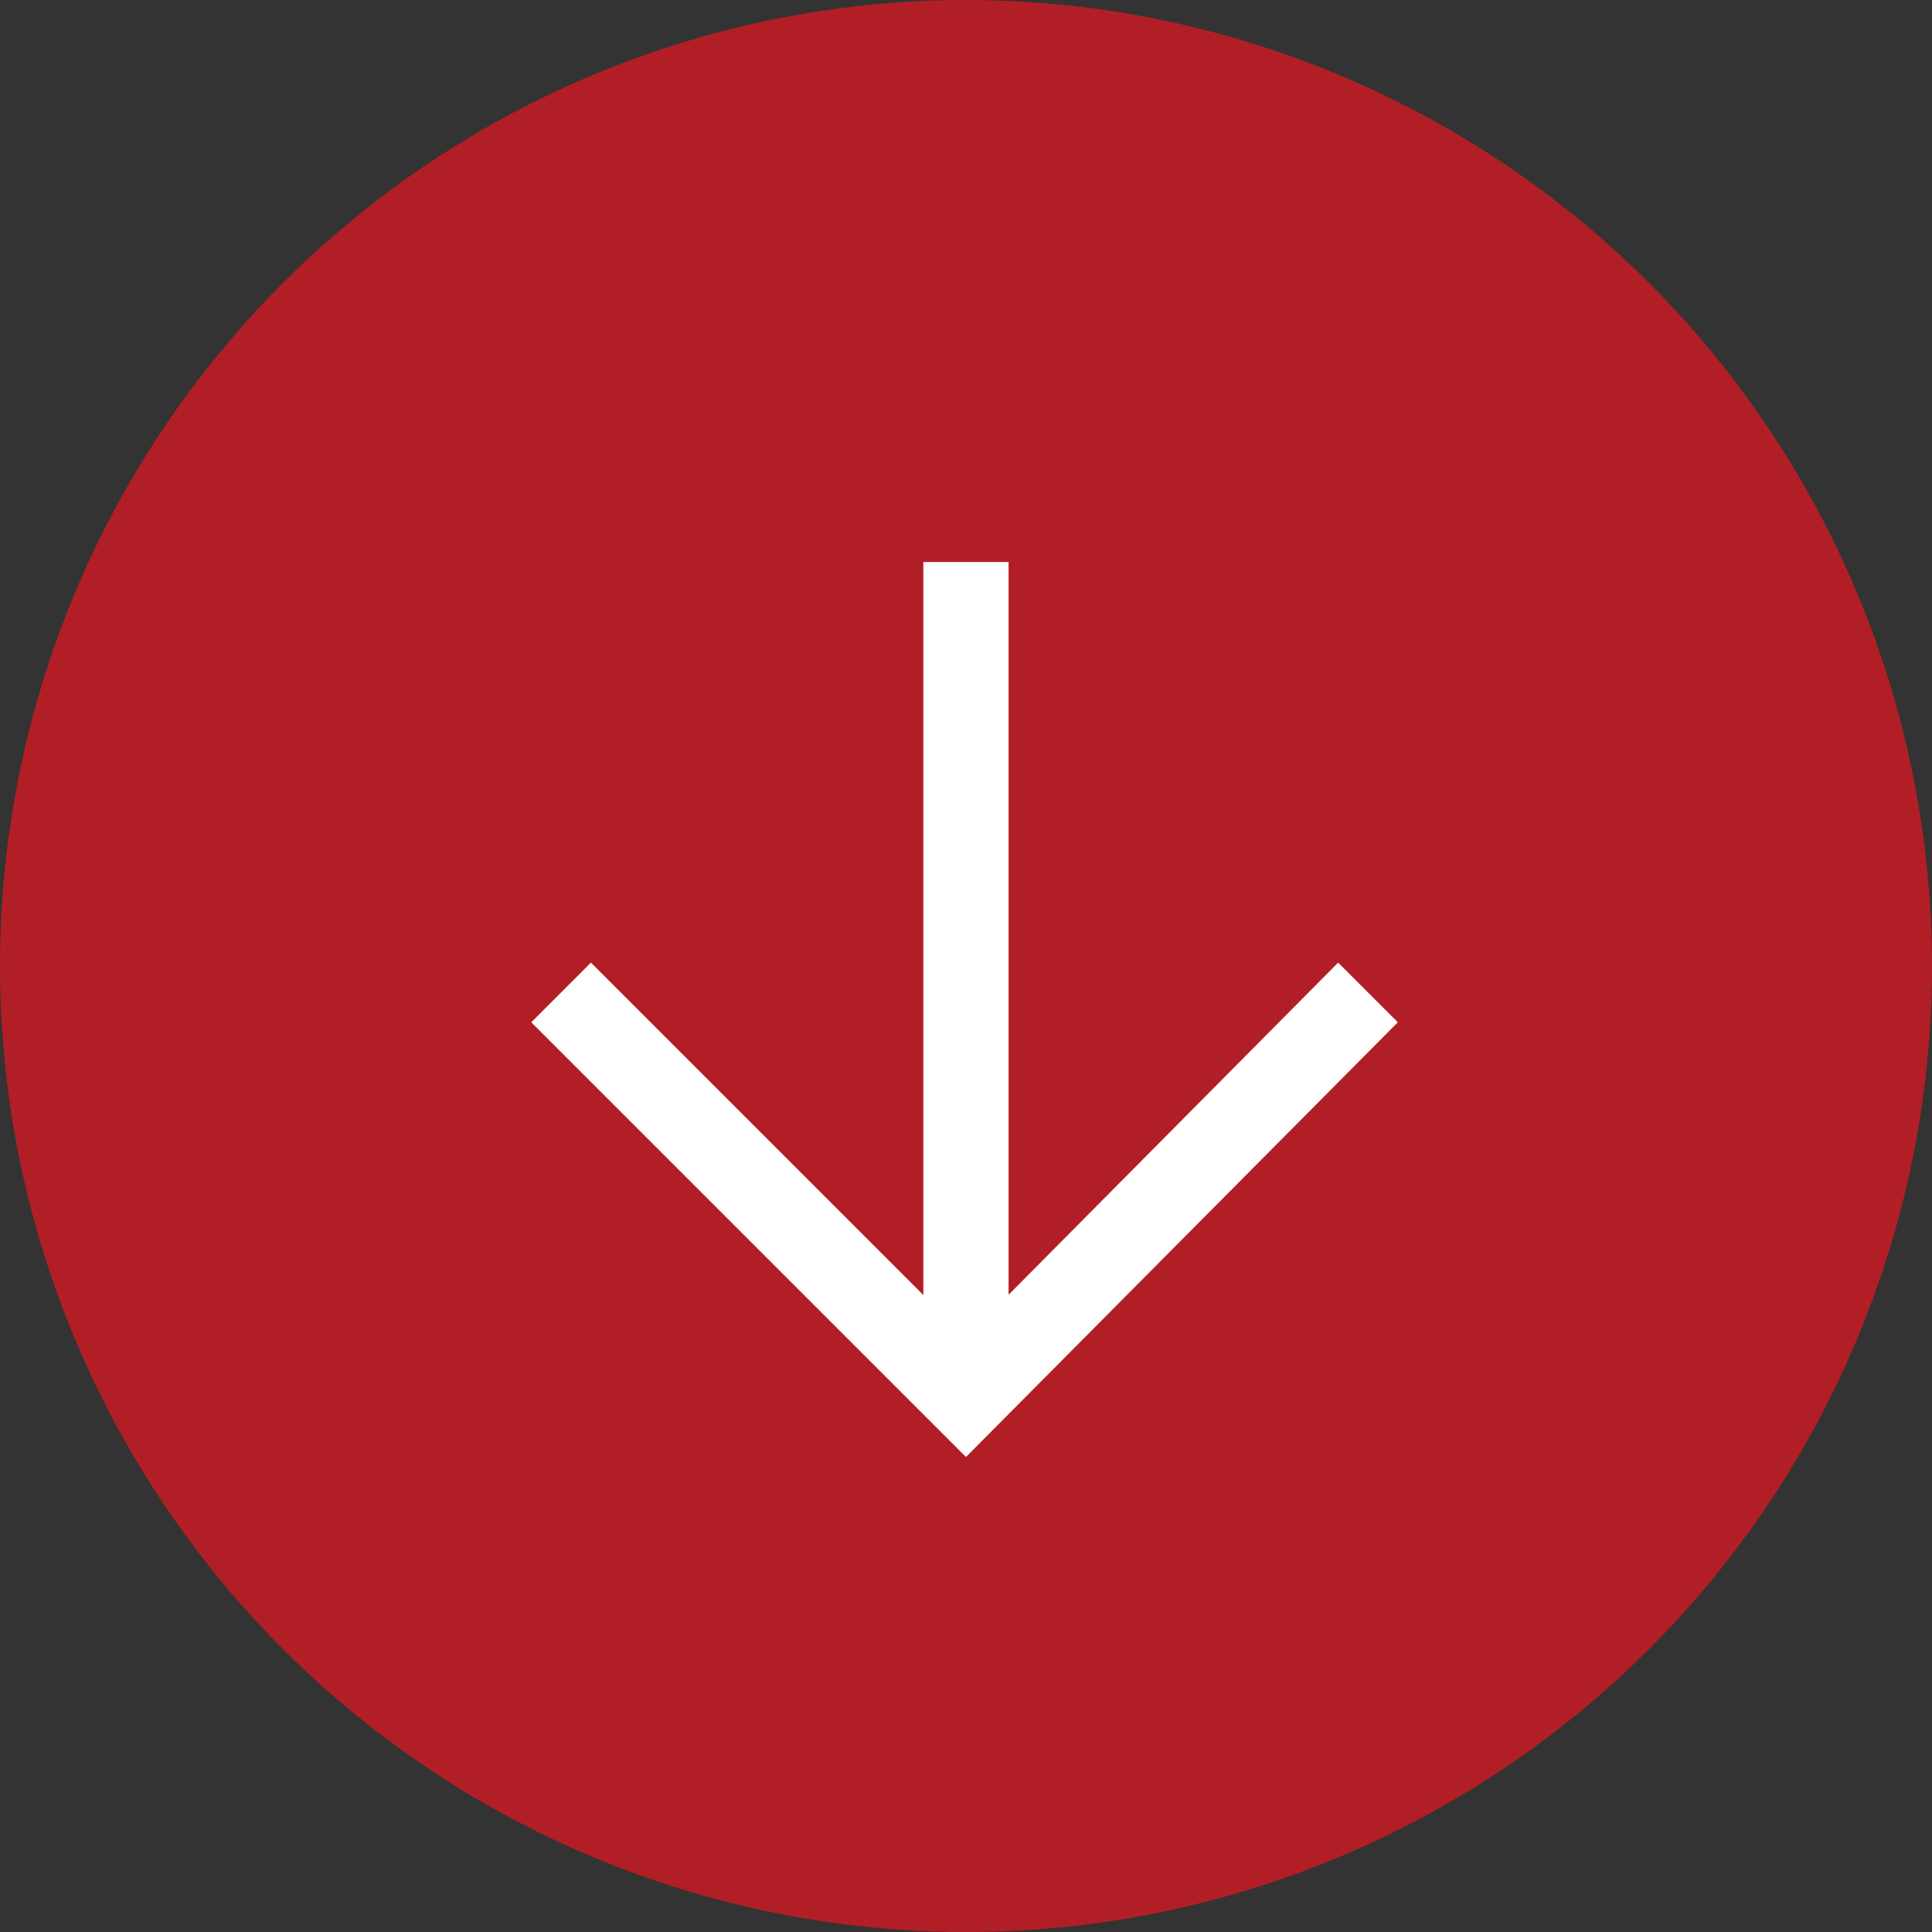
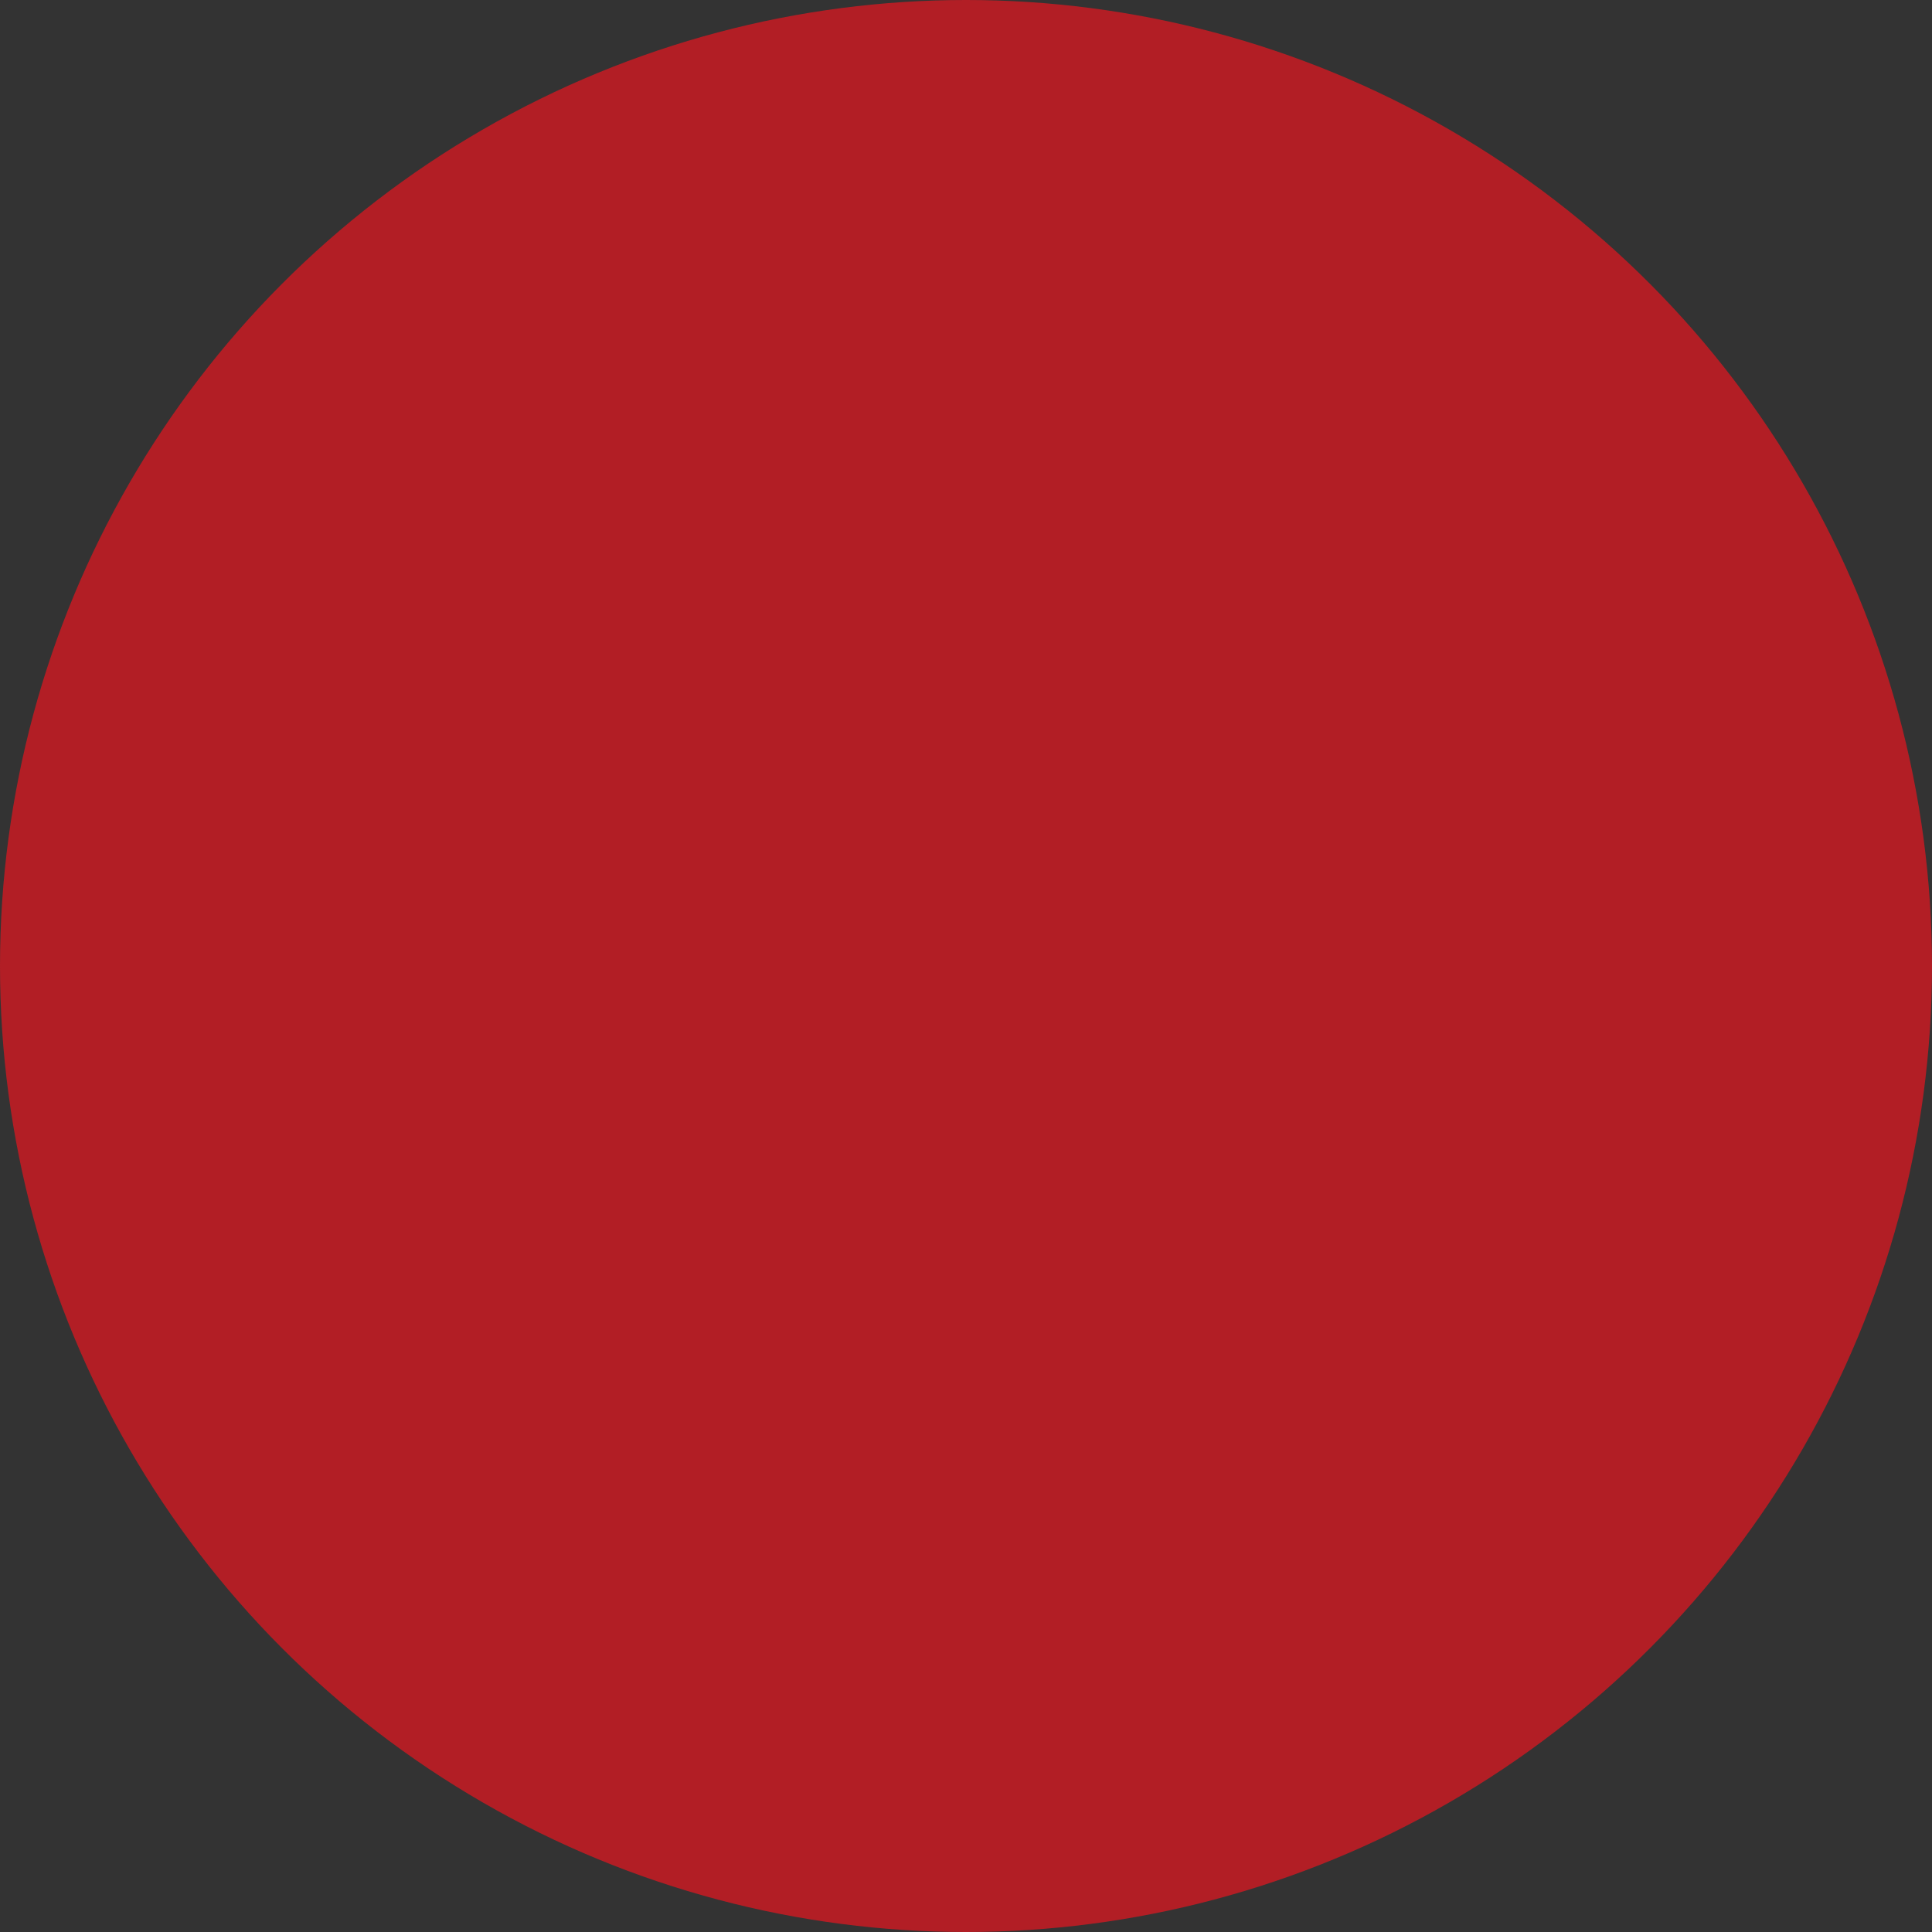
<svg xmlns="http://www.w3.org/2000/svg" version="1.1" id="Ebene_1" x="0px" y="0px" viewBox="0 0 68 68" style="enable-background:new 0 0 68 68;" xml:space="preserve">
  <rect x="0" y="0" width="68" height="68" fill="#333333" stroke="none" />
  <style type="text/css">
	.st0{fill:#B21E25;}
	.st1{fill:#FFFFFF;}
</style>
  <g id="Gruppe_156" transform="translate(-164 -714)">
    <g transform="matrix(1, 0, 0, 1, 164, 714)">
      <circle id="Ellipse_26-2" class="st0" cx="34" cy="34" r="34" />
    </g>
    <g id="Gruppe_155" transform="translate(192.799 739.781)">
-       <path id="Pfad_35" class="st1" d="M5.2,25.5l-15.3-15.3l2.1-2.1L5.2,21.3L18.3,8.1l2.1,2.1L5.2,25.5z" />
-       <path id="Pfad_36" class="st1" d="M6.7,23.6h-3V-6h3V23.6z" />
-     </g>
+       </g>
  </g>
</svg>